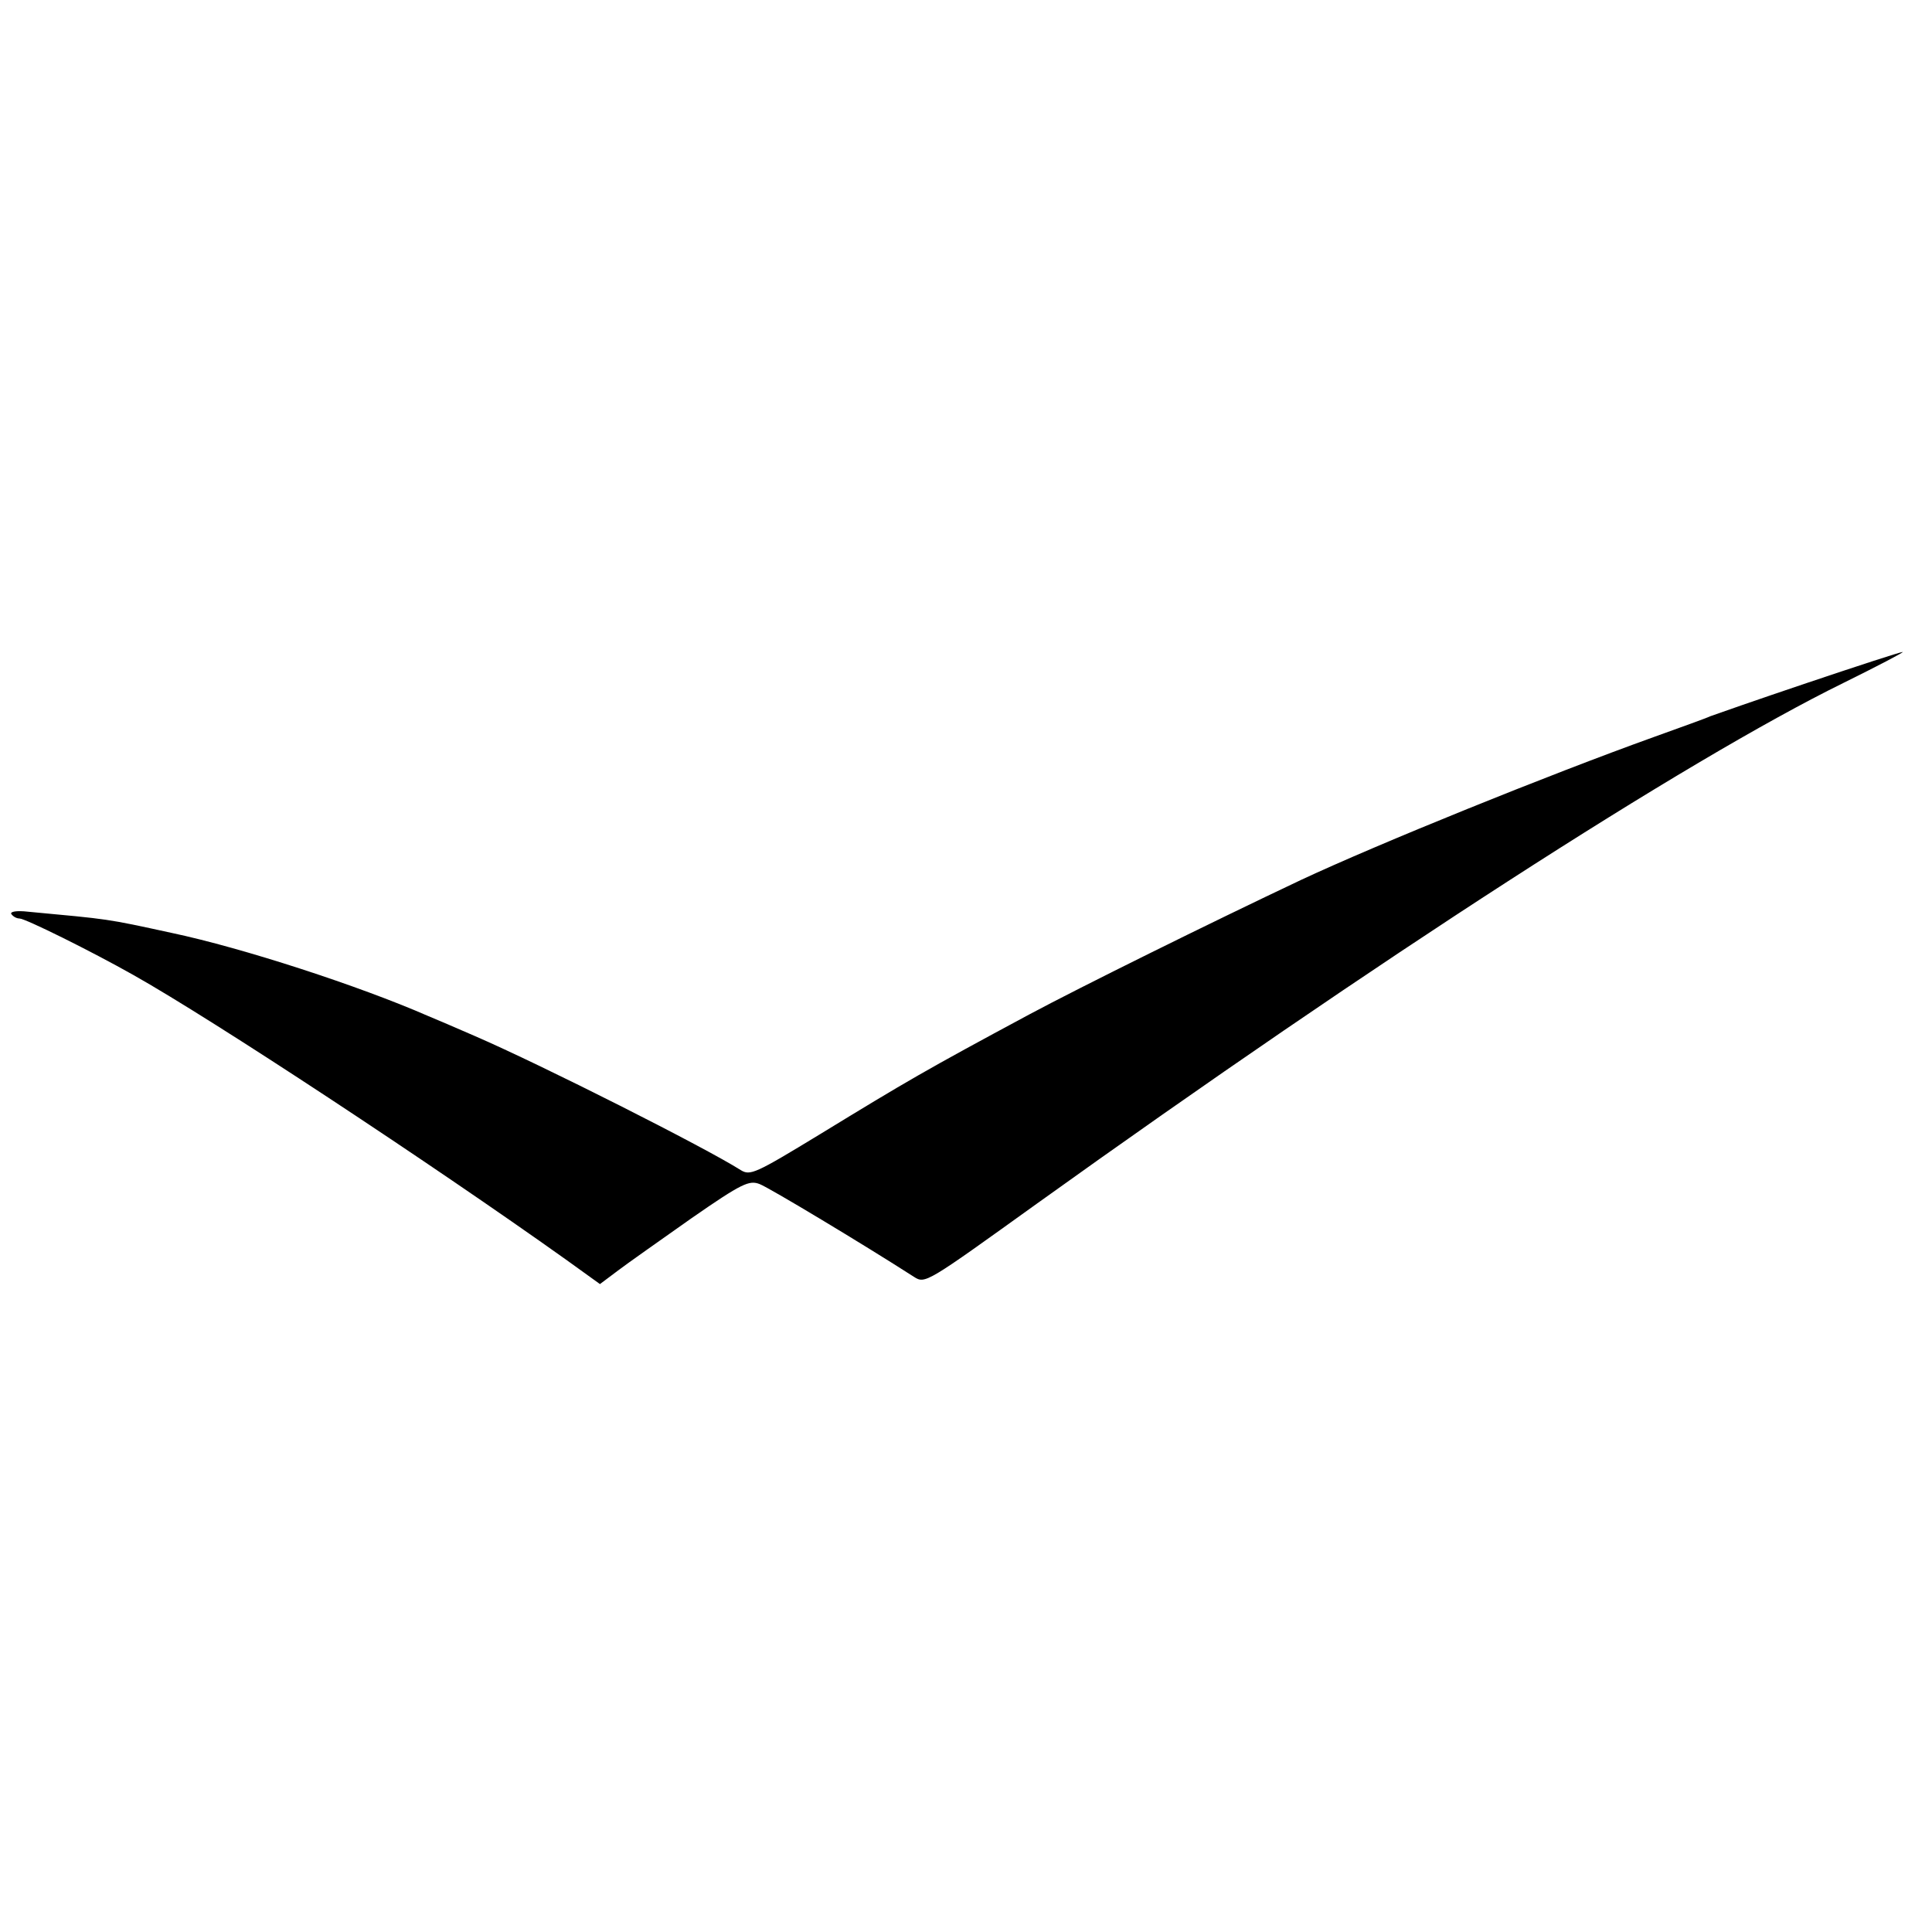
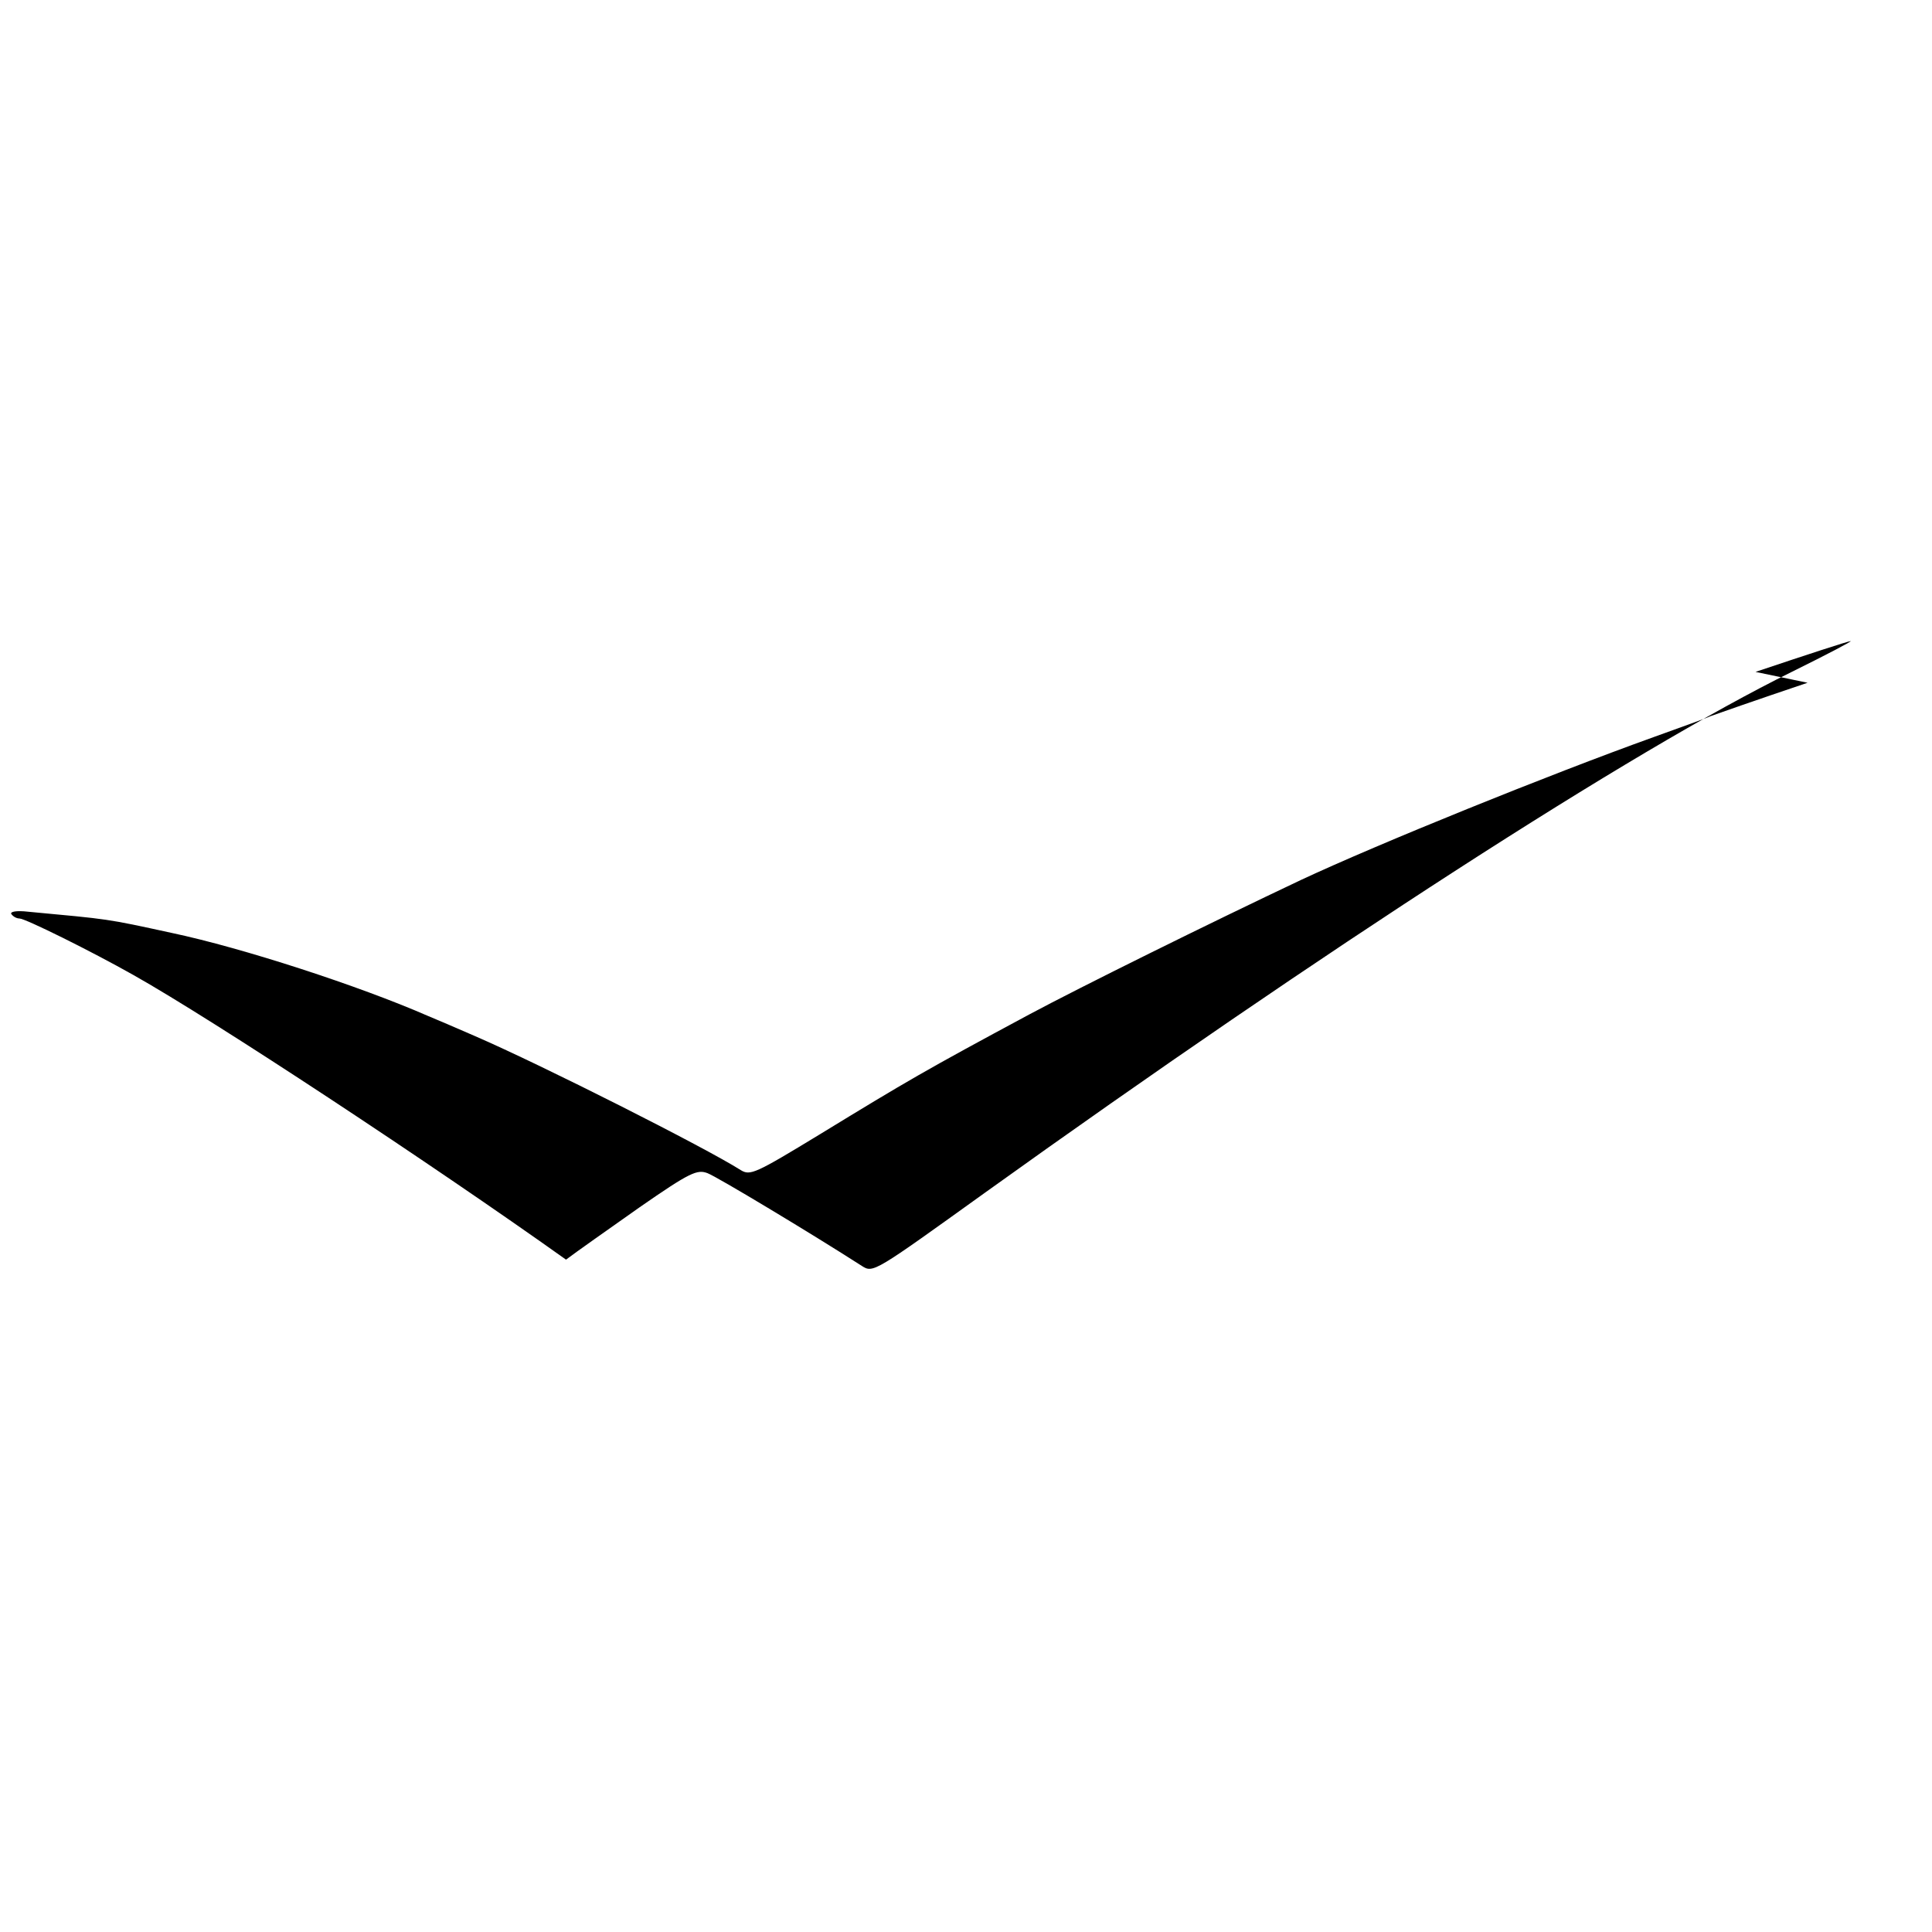
<svg xmlns="http://www.w3.org/2000/svg" version="1.0" width="427pt" height="427pt" viewBox="0 0 427 427" preserveAspectRatio="xMidYMid meet">
  <g transform="translate(0,427) scale(0.1,-0.1)" fill="#000000" stroke="none">
-     <path d="M3995 2761 c-110 -37 -207 -71 -215 -74 -8 -4 -64 -24 -125 -46 -231 -83 -609 -236 -780 -316 -203 -96 -488 -237 -600 -297 -229 -123 -270 -147 -463 -265 -143 -87 -154 -92 -175 -79 -77 49 -437 231 -587 296 -41 18 -88 38 -105 45 -151 66 -409 150 -565 183 -147 32 -136 30 -318 47 -26 3 -40 0 -37 -5 4 -6 12 -10 18 -10 13 0 160 -73 252 -125 176 -99 657 -416 956 -629 l75 -54 40 30 c21 16 95 68 163 116 111 77 127 84 150 75 21 -8 229 -133 341 -205 25 -16 27 -14 272 162 750 538 1433 979 1783 1151 77 38 136 69 130 68 -5 0 -100 -31 -210 -68z" />
+     <path d="M3995 2761 c-110 -37 -207 -71 -215 -74 -8 -4 -64 -24 -125 -46 -231 -83 -609 -236 -780 -316 -203 -96 -488 -237 -600 -297 -229 -123 -270 -147 -463 -265 -143 -87 -154 -92 -175 -79 -77 49 -437 231 -587 296 -41 18 -88 38 -105 45 -151 66 -409 150 -565 183 -147 32 -136 30 -318 47 -26 3 -40 0 -37 -5 4 -6 12 -10 18 -10 13 0 160 -73 252 -125 176 -99 657 -416 956 -629 c21 16 95 68 163 116 111 77 127 84 150 75 21 -8 229 -133 341 -205 25 -16 27 -14 272 162 750 538 1433 979 1783 1151 77 38 136 69 130 68 -5 0 -100 -31 -210 -68z" />
  </g>
</svg>